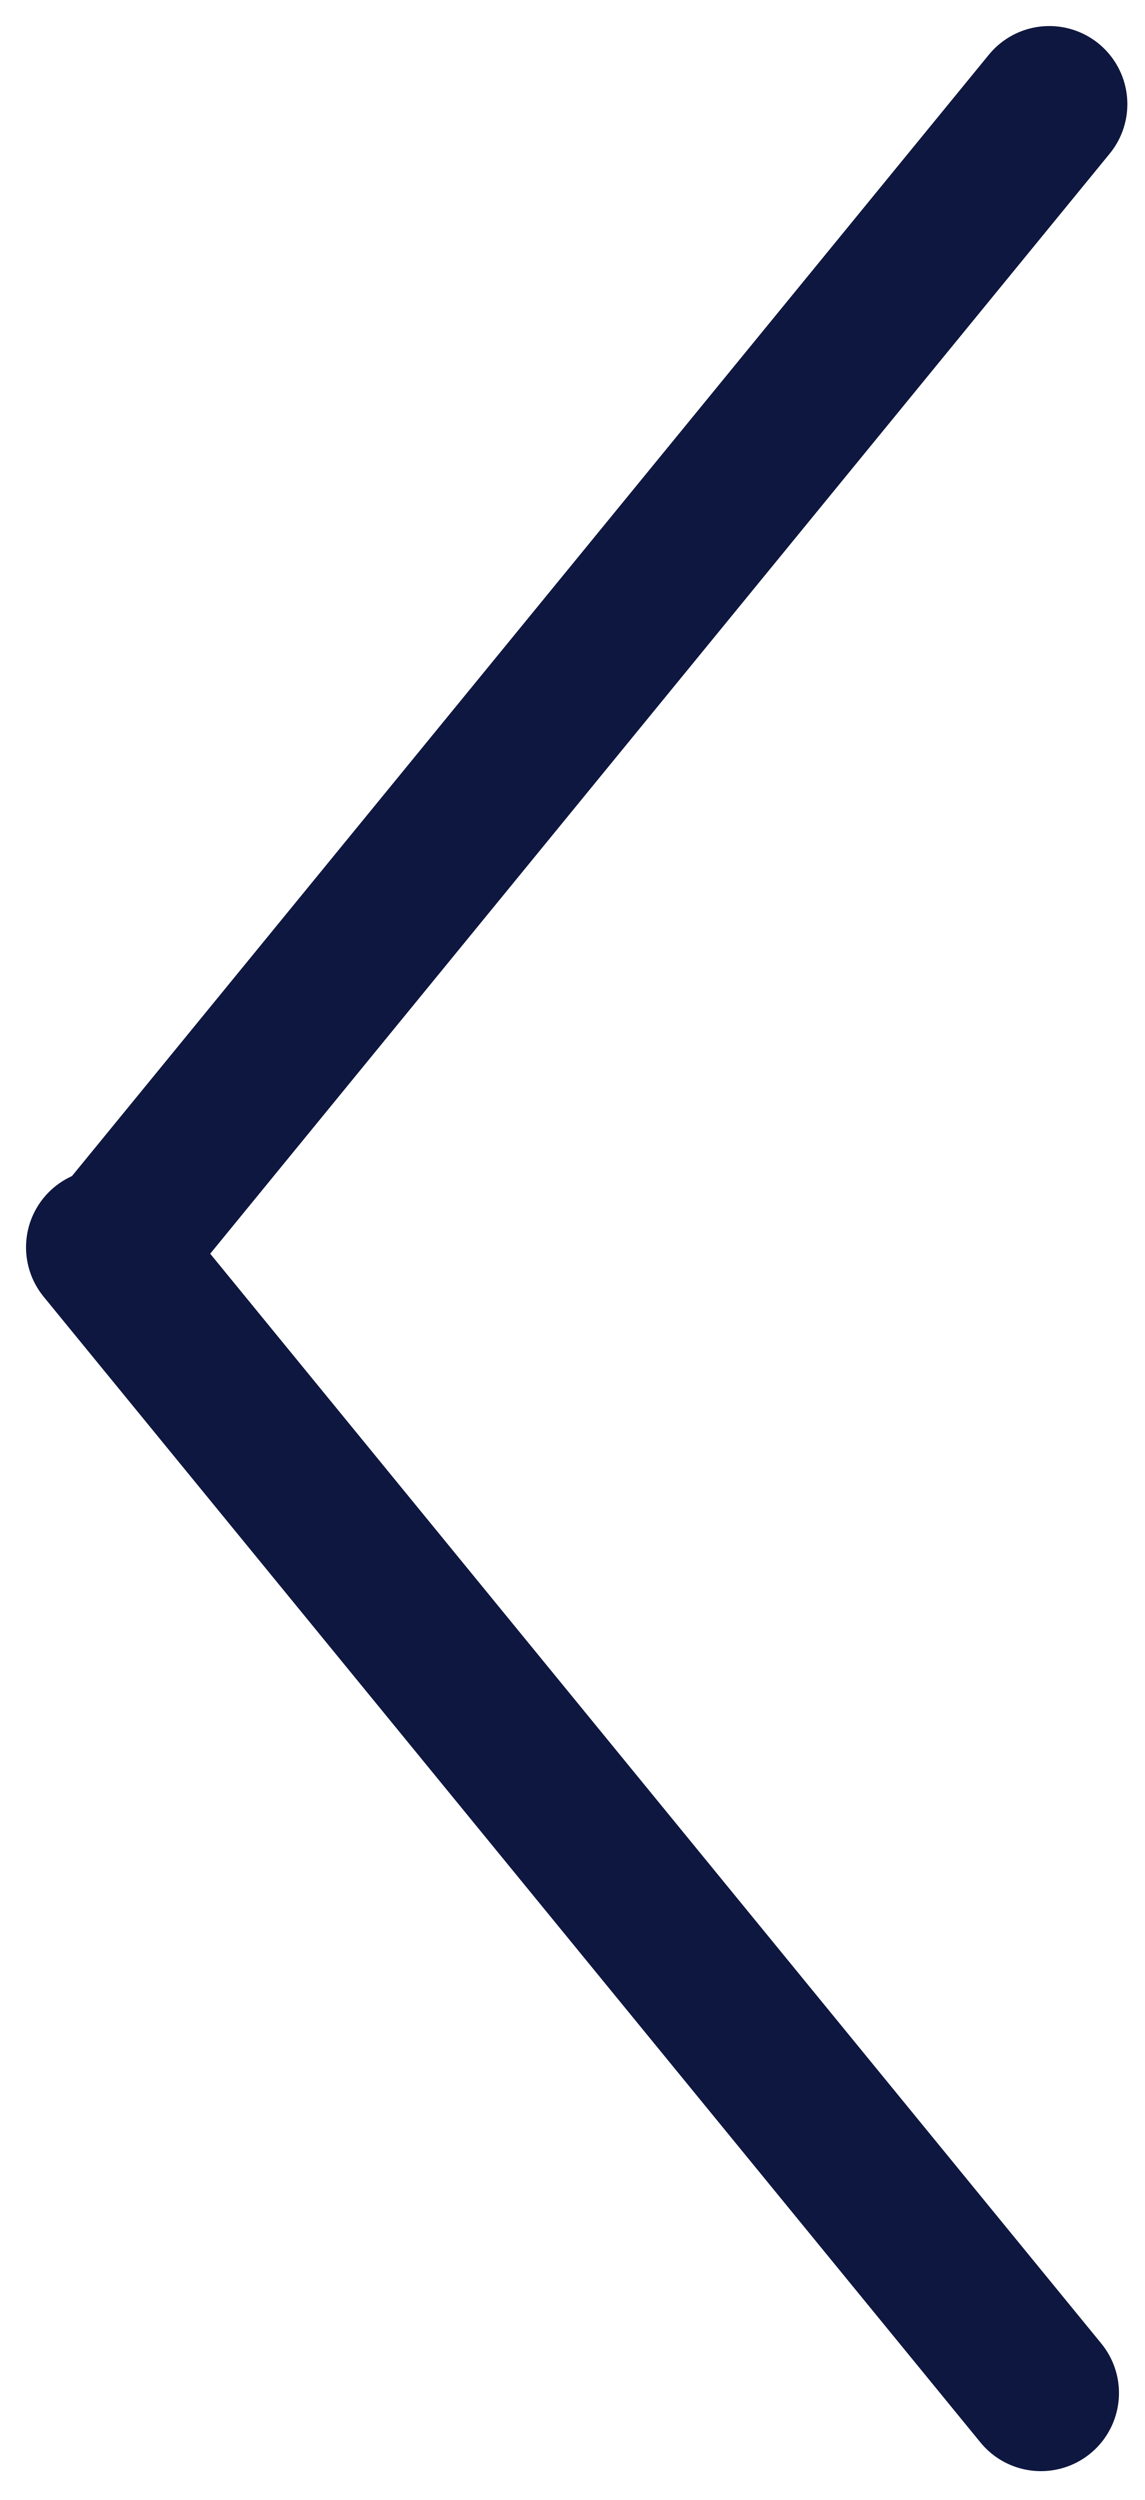
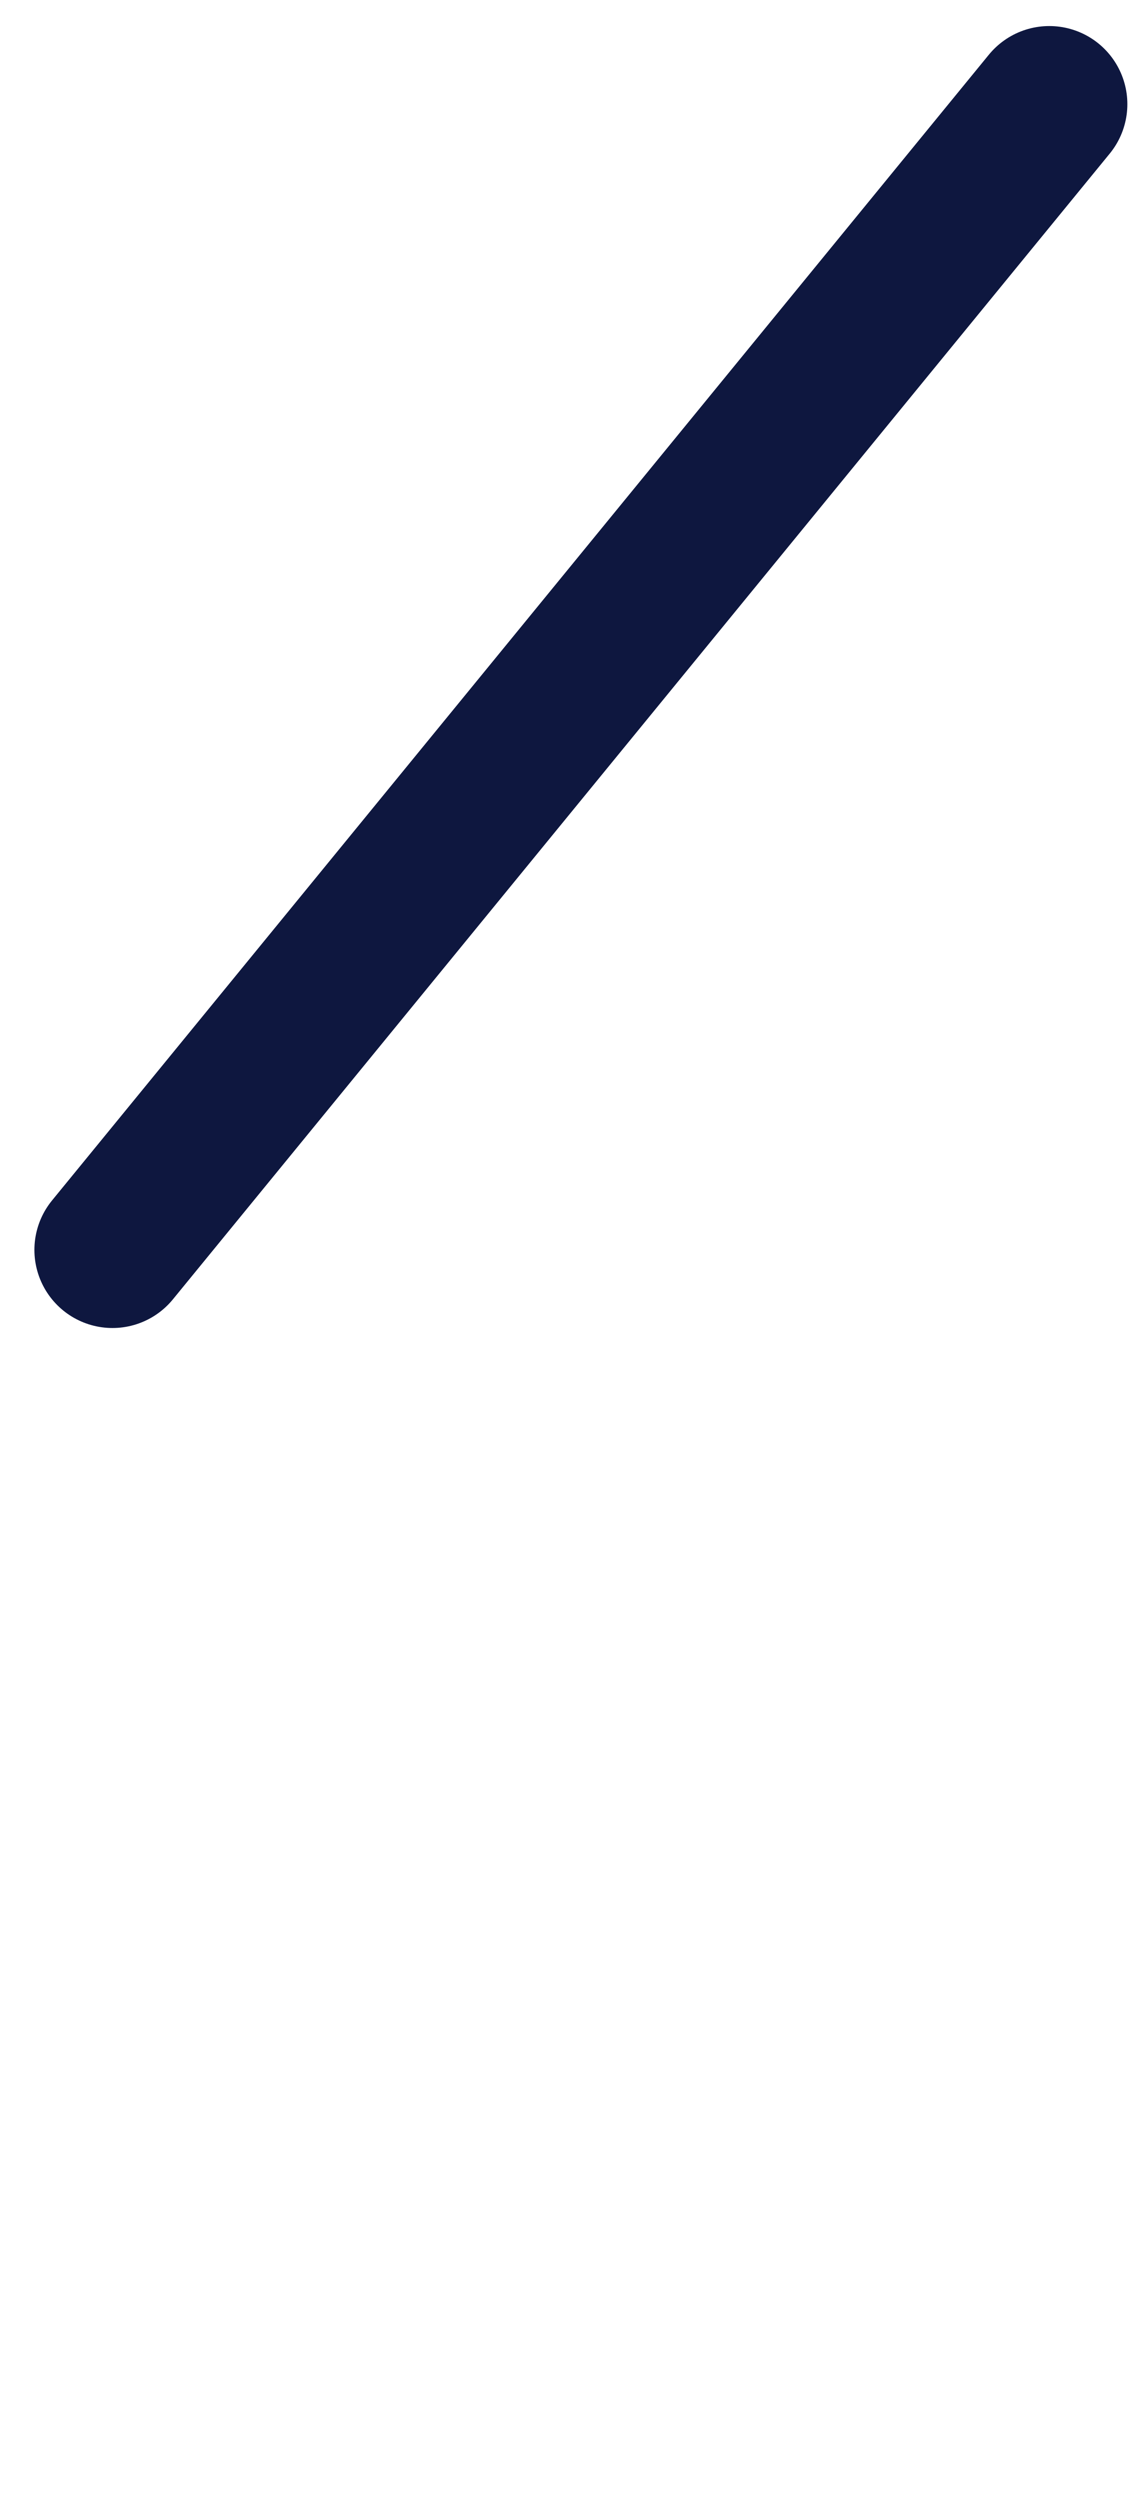
<svg xmlns="http://www.w3.org/2000/svg" width="22" height="48" viewBox="0 0 22 48" fill="none">
-   <path d="M20 45.95L2 23.95" stroke="#0E173F" stroke-width="3" stroke-linecap="round" />
  <path d="M2.161 24L20.161 2" stroke="#0E173F" stroke-width="3" stroke-linecap="round" />
</svg>